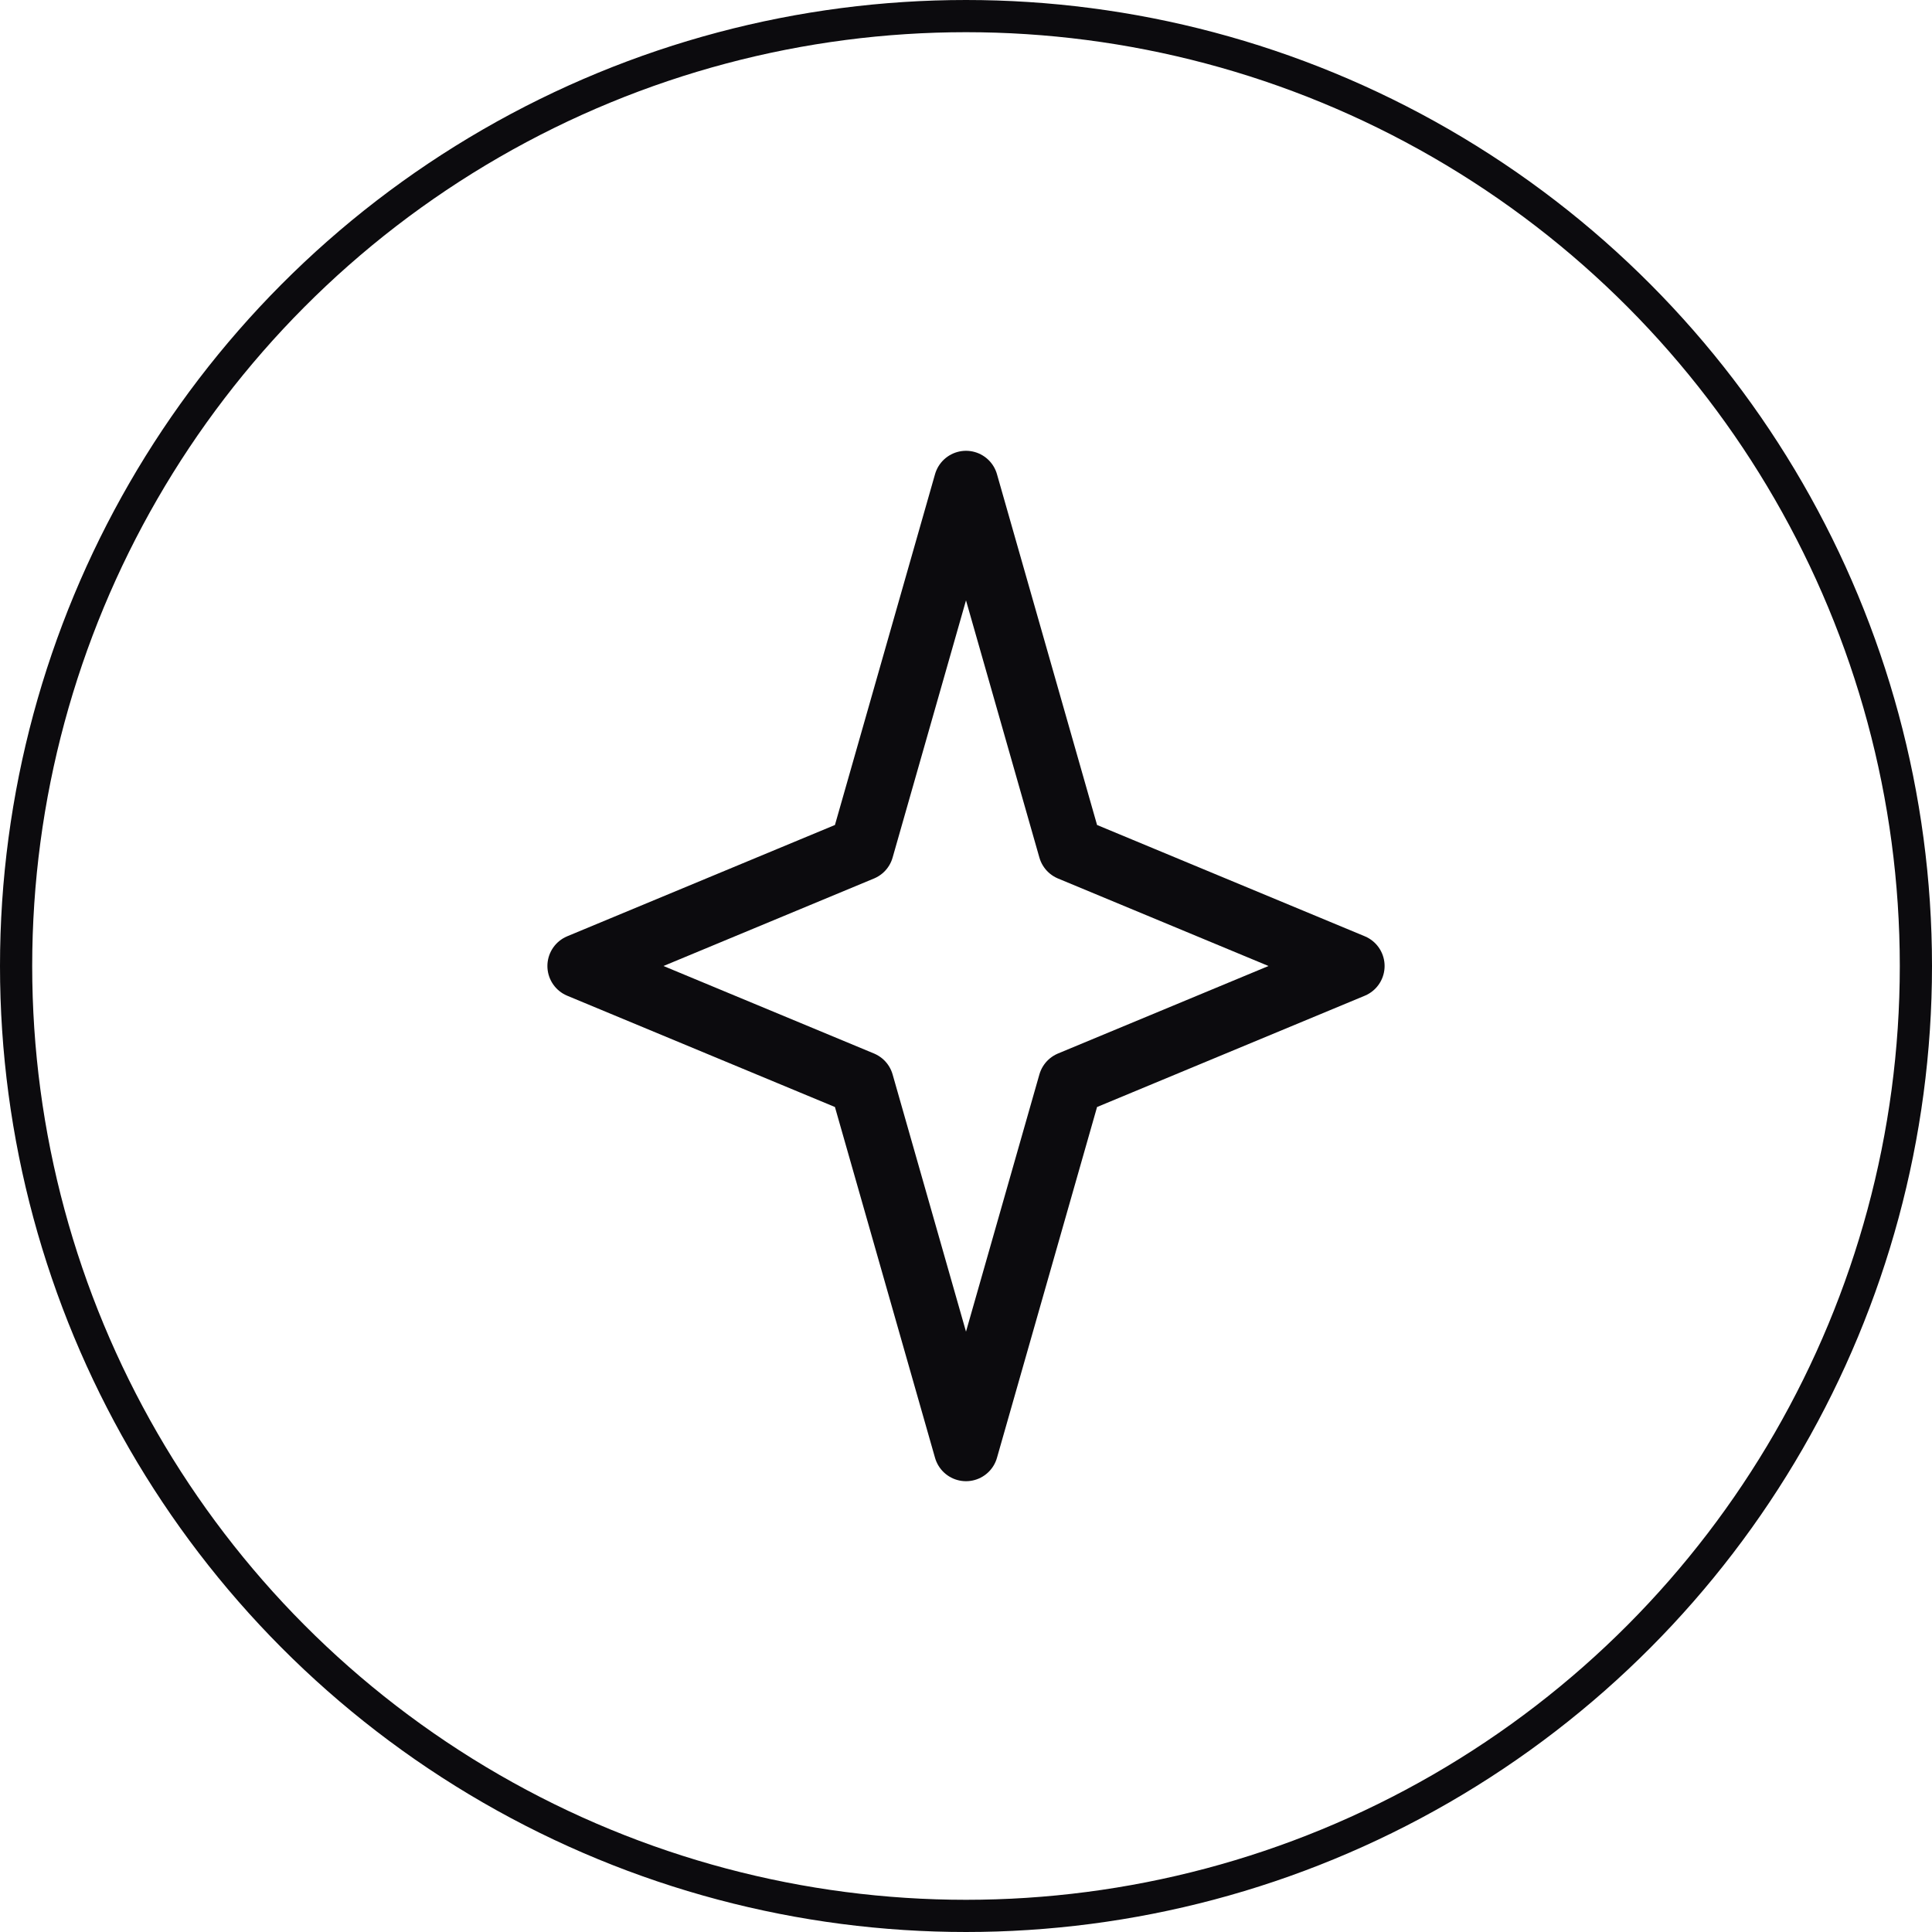
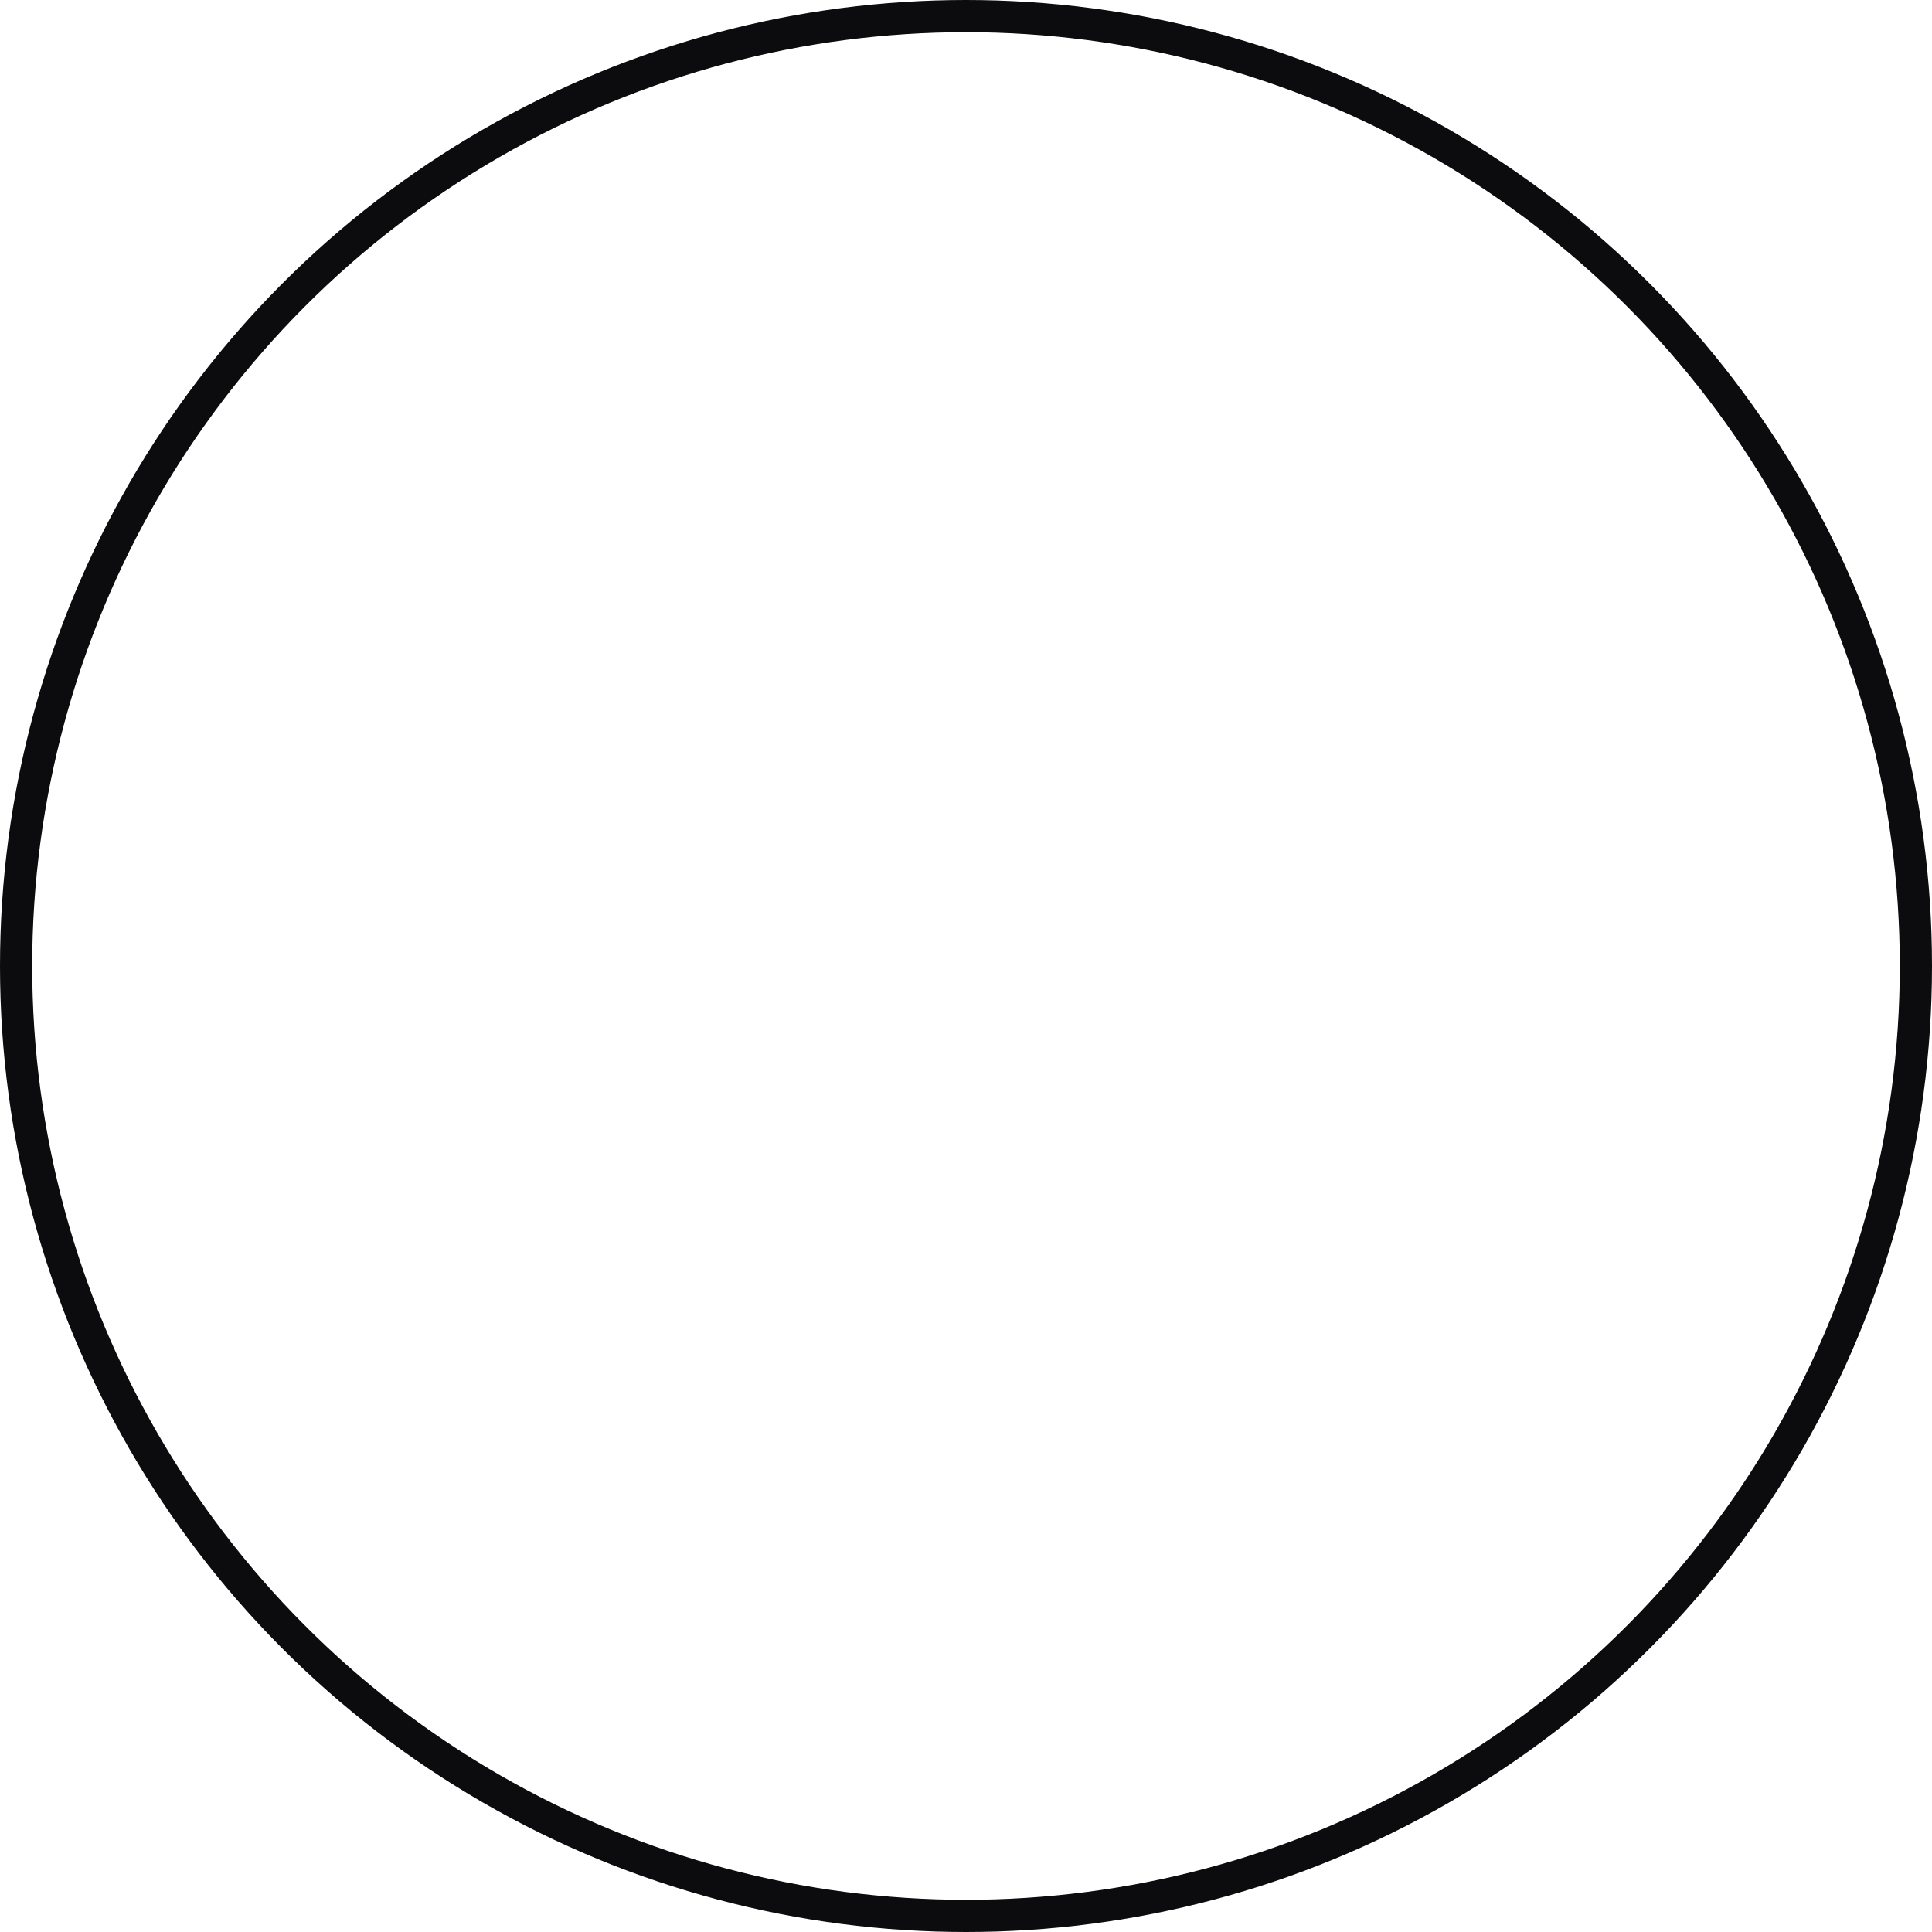
<svg xmlns="http://www.w3.org/2000/svg" width="60" height="60" viewBox="0 0 60 60" fill="none">
  <circle cx="30" cy="30" r="29.5" stroke="#0C0B0E" />
-   <path d="M42 30L33.241 33.641L30 45L26.759 33.641L18 30L26.759 26.359L30 15L33.241 26.359L42 30Z" stroke="#0C0B0E" stroke-width="2" stroke-linecap="round" stroke-linejoin="round" />
</svg>